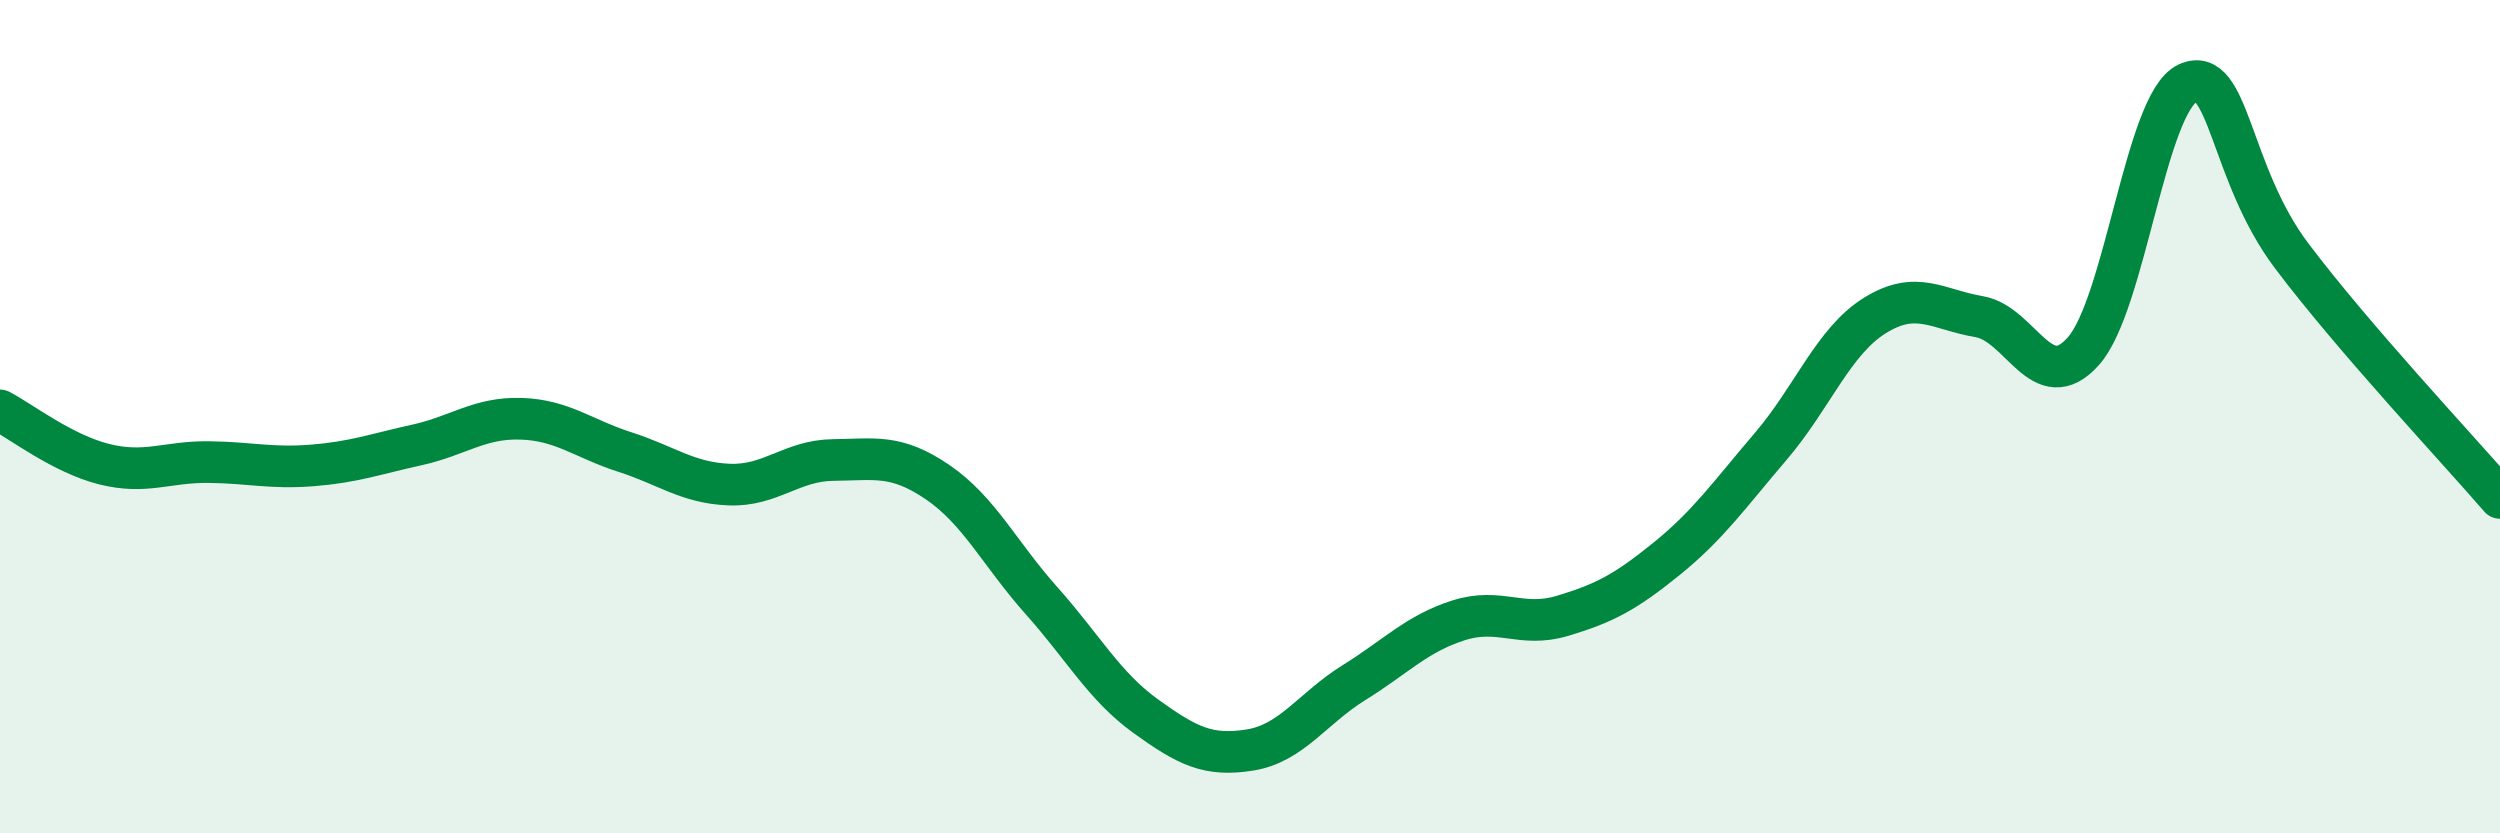
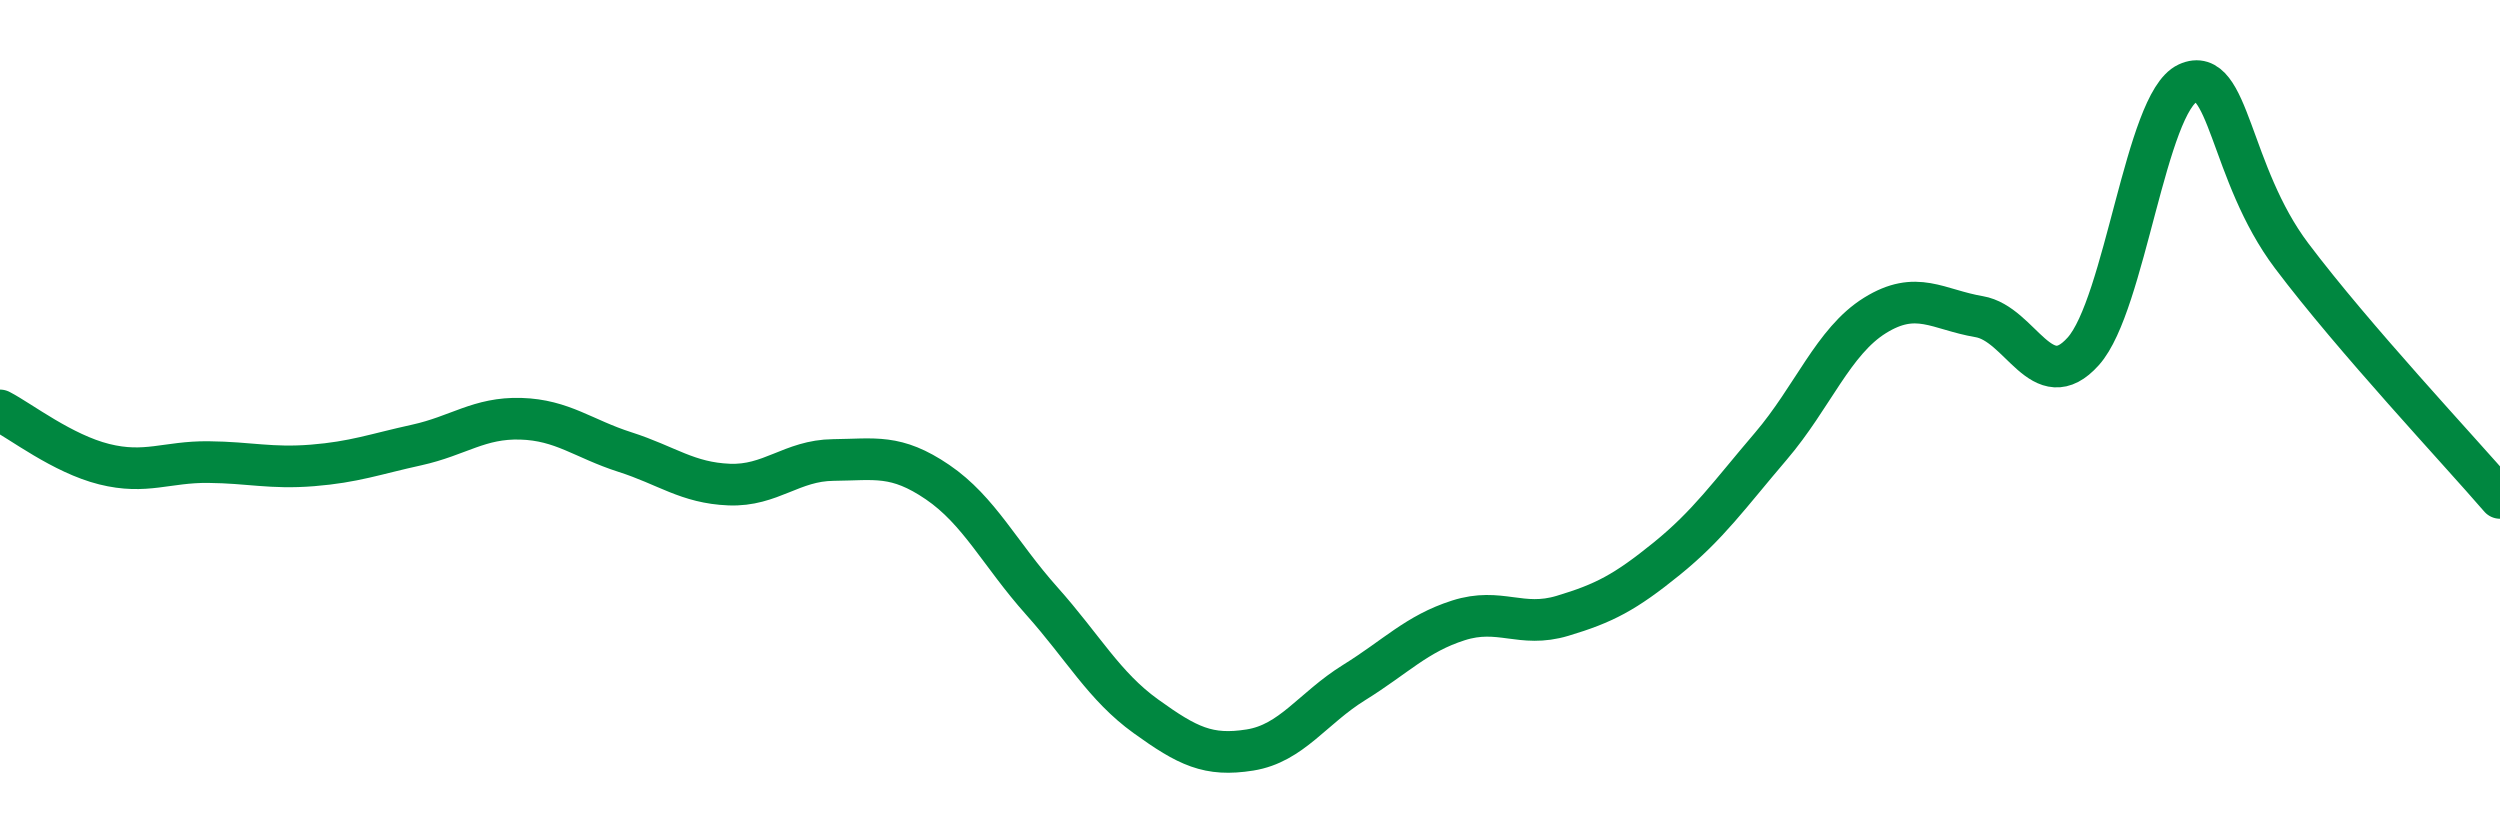
<svg xmlns="http://www.w3.org/2000/svg" width="60" height="20" viewBox="0 0 60 20">
-   <path d="M 0,9.85 C 0.5,10.11 1.5,10.89 2.5,11.14 C 3.5,11.39 4,11.08 5,11.09 C 6,11.1 6.5,11.25 7.5,11.17 C 8.5,11.09 9,10.9 10,10.68 C 11,10.46 11.5,10.02 12.5,10.05 C 13.5,10.08 14,10.53 15,10.85 C 16,11.17 16.5,11.59 17.5,11.63 C 18.5,11.67 19,11.05 20,11.04 C 21,11.03 21.5,10.89 22.5,11.57 C 23.5,12.25 24,13.3 25,14.42 C 26,15.54 26.5,16.47 27.5,17.19 C 28.5,17.91 29,18.16 30,18 C 31,17.84 31.5,17 32.5,16.38 C 33.5,15.76 34,15.21 35,14.89 C 36,14.57 36.5,15.08 37.5,14.78 C 38.5,14.48 39,14.22 40,13.41 C 41,12.6 41.5,11.88 42.5,10.71 C 43.5,9.54 44,8.19 45,7.57 C 46,6.95 46.5,7.43 47.5,7.6 C 48.5,7.77 49,9.55 50,8.43 C 51,7.31 51.5,2.46 52.5,2 C 53.5,1.54 53.5,4.15 55,6.14 C 56.5,8.13 59,10.79 60,11.95L60 20L0 20Z" fill="#008740" opacity="0.1" stroke-linecap="round" stroke-linejoin="round" />
  <path d="M 0,9.85 C 0.5,10.11 1.5,10.89 2.5,11.14 C 3.5,11.39 4,11.08 5,11.09 C 6,11.1 6.5,11.25 7.5,11.17 C 8.5,11.09 9,10.9 10,10.68 C 11,10.46 11.5,10.02 12.5,10.05 C 13.5,10.08 14,10.53 15,10.85 C 16,11.17 16.5,11.59 17.5,11.63 C 18.5,11.67 19,11.05 20,11.04 C 21,11.03 21.5,10.89 22.5,11.57 C 23.5,12.25 24,13.3 25,14.42 C 26,15.54 26.5,16.47 27.5,17.19 C 28.5,17.91 29,18.16 30,18 C 31,17.84 31.5,17 32.5,16.38 C 33.5,15.76 34,15.21 35,14.89 C 36,14.57 36.5,15.08 37.5,14.78 C 38.5,14.48 39,14.22 40,13.41 C 41,12.6 41.5,11.88 42.5,10.71 C 43.5,9.54 44,8.19 45,7.57 C 46,6.95 46.5,7.43 47.5,7.6 C 48.5,7.77 49,9.55 50,8.43 C 51,7.31 51.5,2.46 52.5,2 C 53.5,1.54 53.5,4.15 55,6.14 C 56.5,8.13 59,10.79 60,11.95" stroke="#008740" stroke-width="1" fill="none" stroke-linecap="round" stroke-linejoin="round" />
</svg>